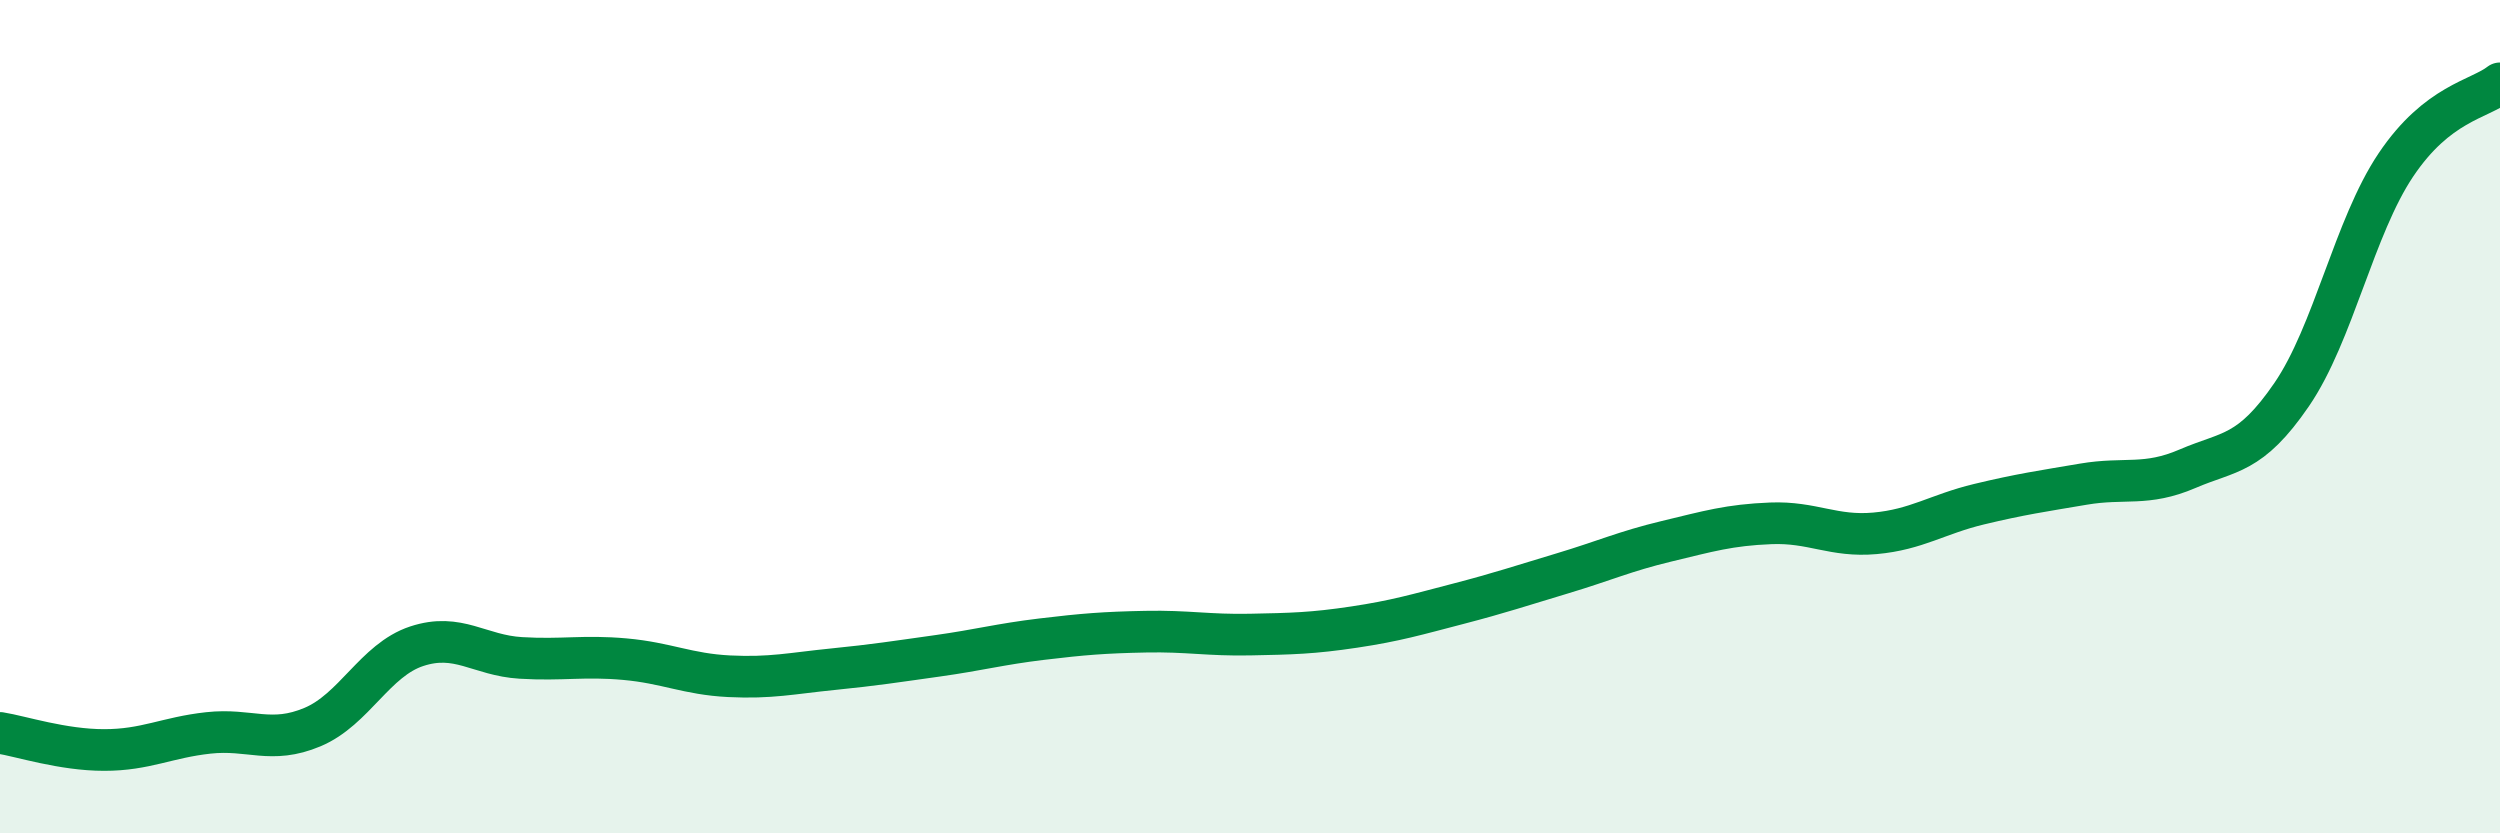
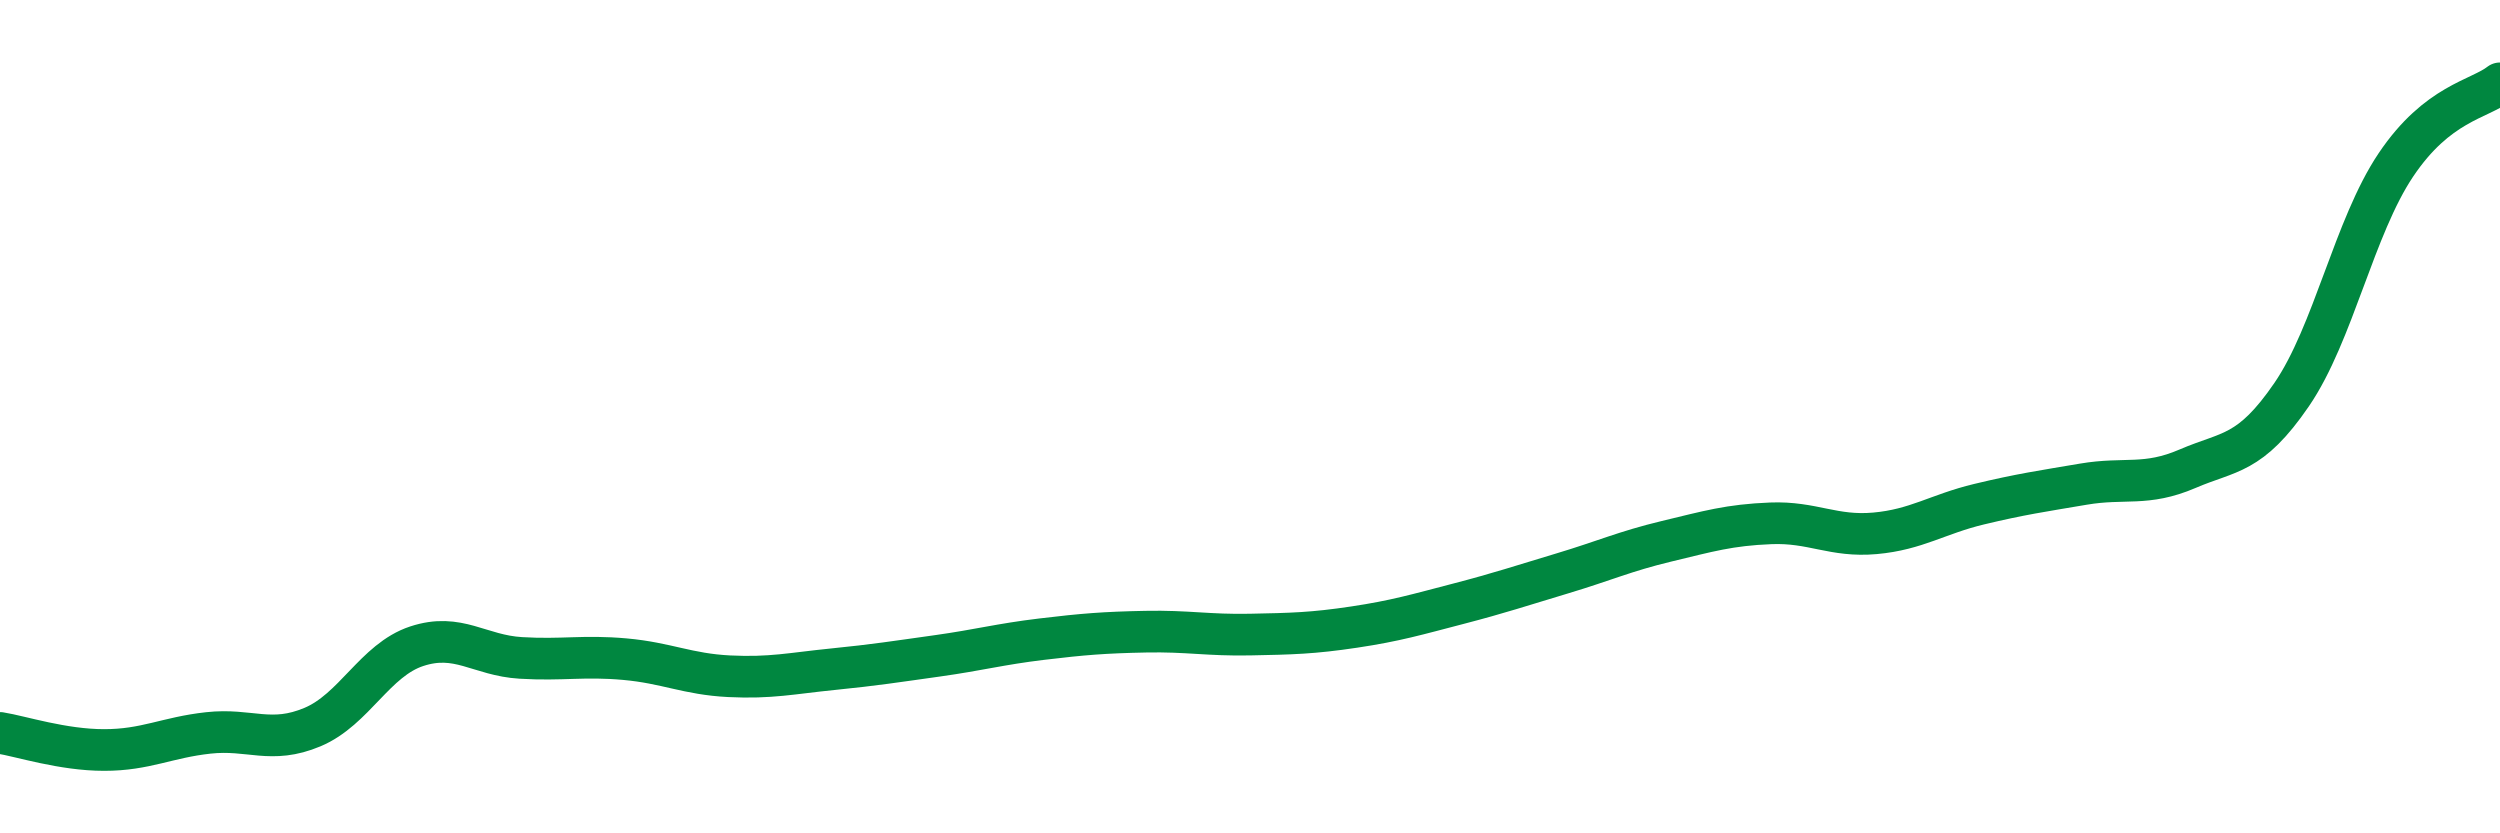
<svg xmlns="http://www.w3.org/2000/svg" width="60" height="20" viewBox="0 0 60 20">
-   <path d="M 0,17.59 C 0.5,17.67 1.5,18 2.5,18 C 3.5,18 4,17.7 5,17.59 C 6,17.48 6.5,17.87 7.5,17.45 C 8.5,17.03 9,15.84 10,15.51 C 11,15.18 11.5,15.73 12.5,15.79 C 13.5,15.85 14,15.73 15,15.82 C 16,15.91 16.5,16.18 17.5,16.23 C 18.5,16.28 19,16.16 20,16.06 C 21,15.96 21.5,15.88 22.5,15.74 C 23.5,15.6 24,15.46 25,15.34 C 26,15.22 26.5,15.18 27.5,15.16 C 28.5,15.14 29,15.25 30,15.23 C 31,15.21 31.5,15.2 32.5,15.05 C 33.5,14.9 34,14.75 35,14.49 C 36,14.23 36.5,14.06 37.5,13.76 C 38.5,13.46 39,13.23 40,12.99 C 41,12.75 41.5,12.6 42.5,12.56 C 43.5,12.52 44,12.89 45,12.8 C 46,12.71 46.5,12.34 47.5,12.1 C 48.5,11.86 49,11.79 50,11.62 C 51,11.45 51.5,11.68 52.5,11.25 C 53.5,10.82 54,10.93 55,9.47 C 56,8.01 56.5,5.45 57.5,3.96 C 58.5,2.47 59.5,2.39 60,2L60 20L0 20Z" fill="#008740" opacity="0.1" stroke-linecap="round" stroke-linejoin="round" />
  <path d="M 0,17.59 C 0.5,17.67 1.5,18 2.5,18 C 3.5,18 4,17.7 5,17.59 C 6,17.48 6.5,17.87 7.5,17.45 C 8.5,17.03 9,15.84 10,15.51 C 11,15.18 11.5,15.73 12.5,15.79 C 13.5,15.85 14,15.73 15,15.82 C 16,15.91 16.5,16.18 17.5,16.23 C 18.5,16.28 19,16.16 20,16.06 C 21,15.96 21.5,15.88 22.5,15.74 C 23.5,15.6 24,15.46 25,15.34 C 26,15.22 26.5,15.18 27.5,15.16 C 28.5,15.14 29,15.25 30,15.23 C 31,15.21 31.5,15.2 32.5,15.05 C 33.5,14.9 34,14.75 35,14.49 C 36,14.23 36.5,14.06 37.5,13.76 C 38.5,13.46 39,13.23 40,12.99 C 41,12.75 41.5,12.6 42.5,12.56 C 43.5,12.52 44,12.89 45,12.8 C 46,12.71 46.5,12.34 47.5,12.1 C 48.5,11.86 49,11.79 50,11.62 C 51,11.45 51.5,11.68 52.5,11.25 C 53.5,10.82 54,10.93 55,9.47 C 56,8.01 56.5,5.45 57.5,3.96 C 58.5,2.47 59.5,2.39 60,2" stroke="#008740" stroke-width="1" fill="none" stroke-linecap="round" stroke-linejoin="round" />
</svg>